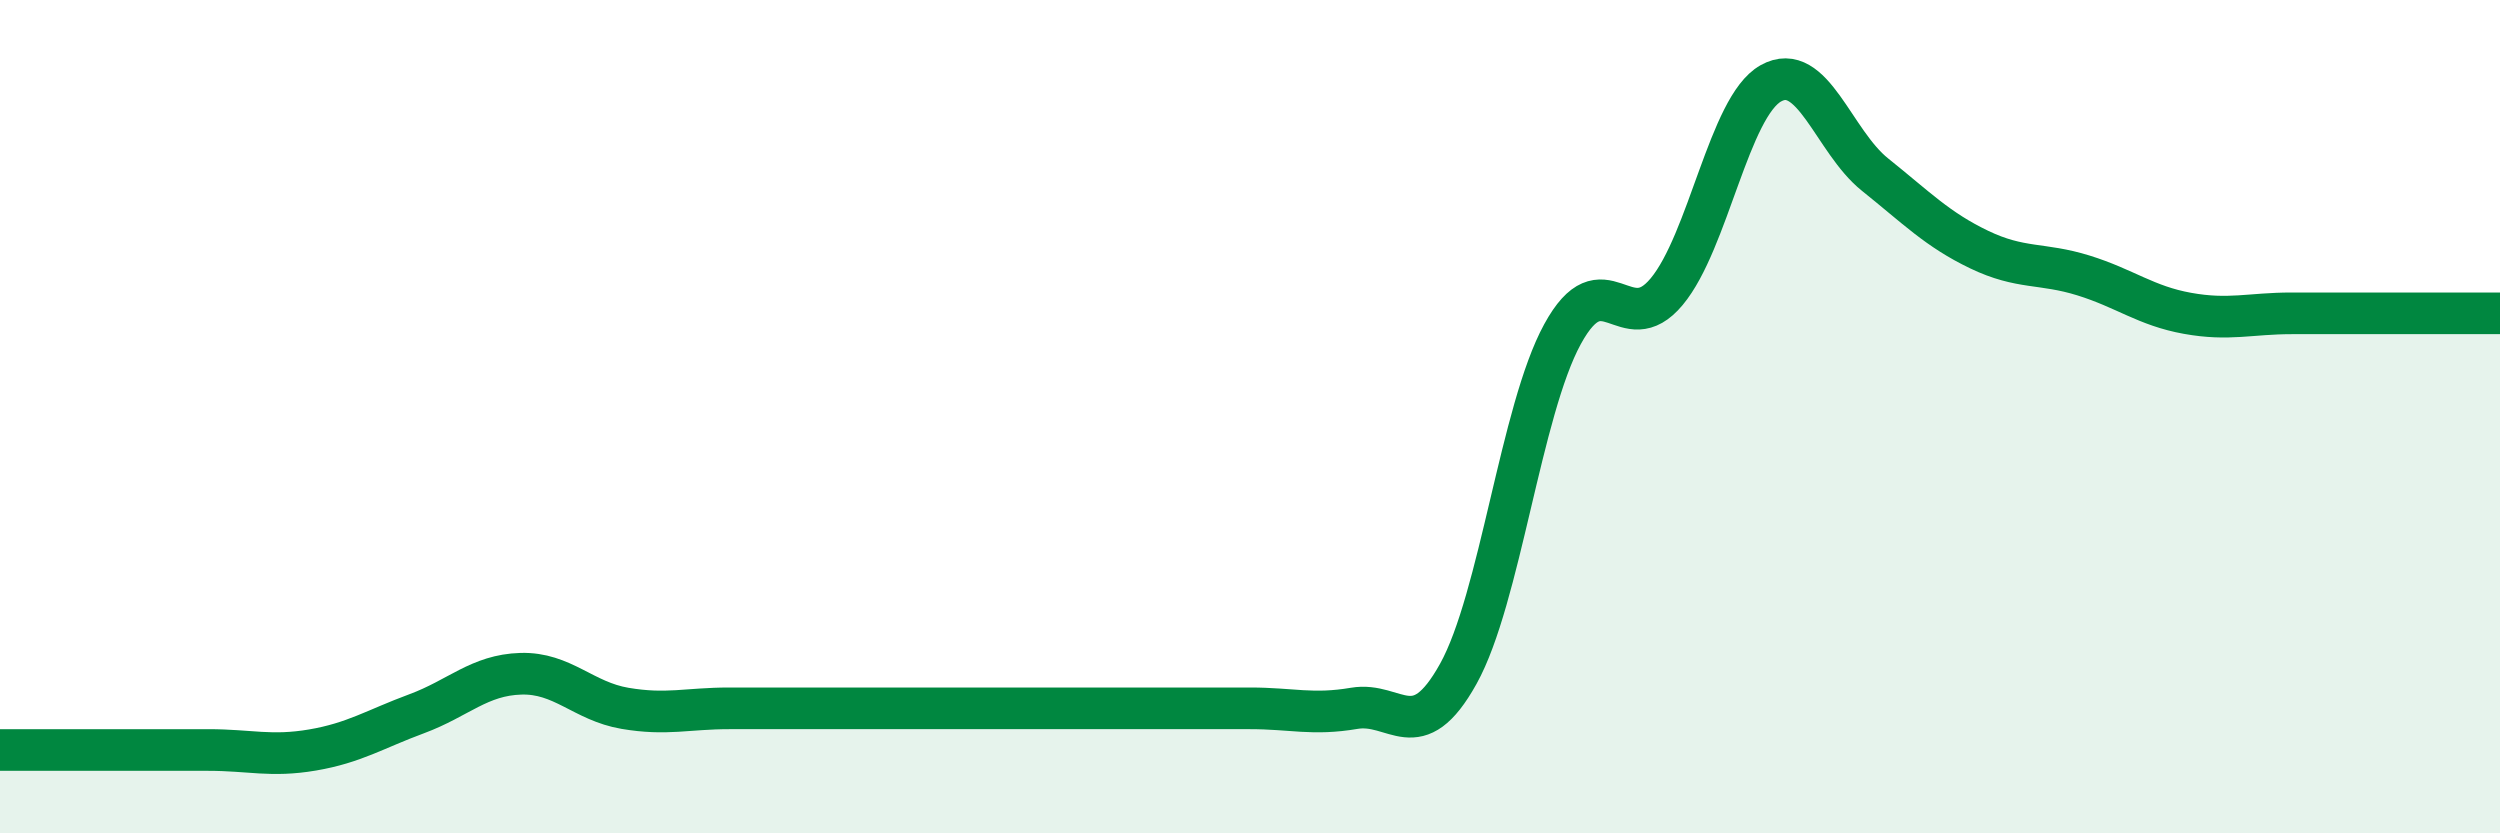
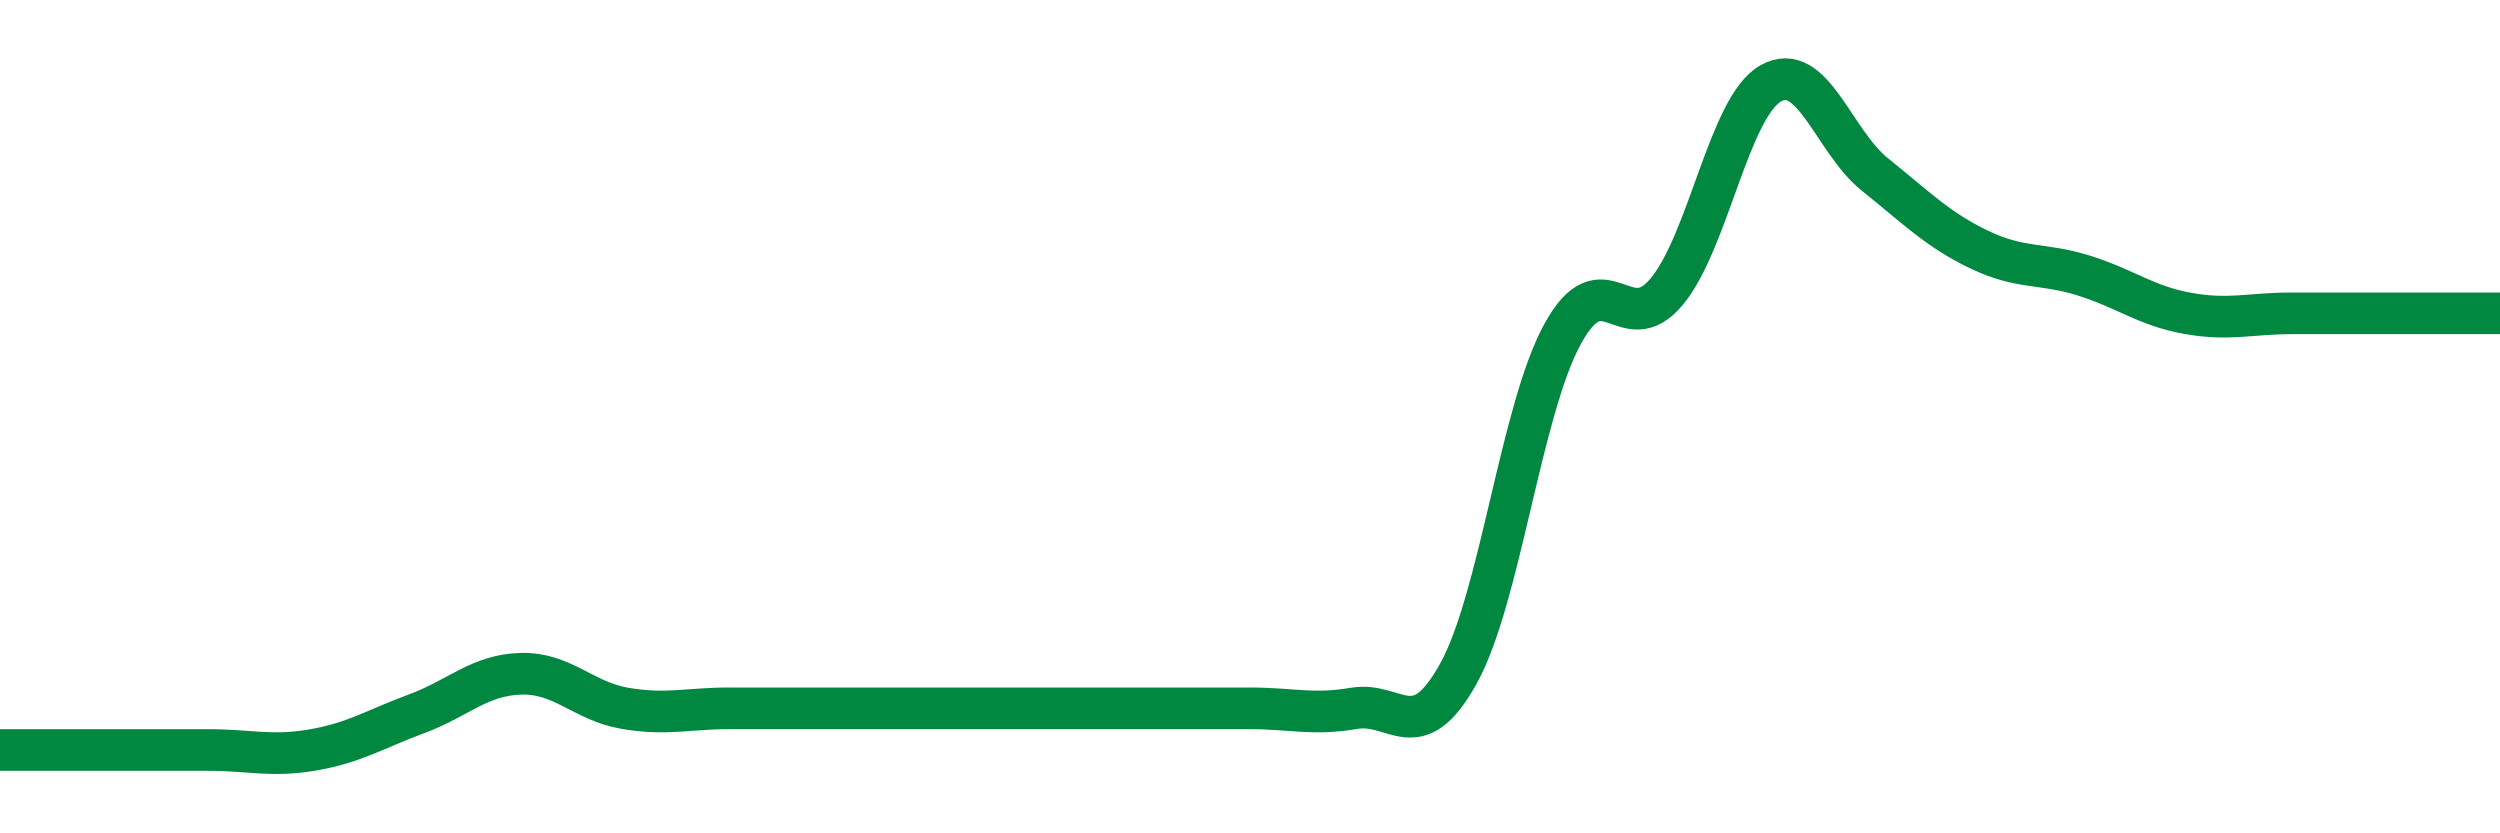
<svg xmlns="http://www.w3.org/2000/svg" width="60" height="20" viewBox="0 0 60 20">
-   <path d="M 0,18 C 0.5,18 1.5,18 2.5,18 C 3.5,18 4,18 5,18 C 6,18 6.5,18.17 7.5,18 C 8.5,17.83 9,17.5 10,17.13 C 11,16.76 11.5,16.2 12.5,16.17 C 13.5,16.14 14,16.83 15,17 C 16,17.17 16.5,17 17.5,17 C 18.5,17 19,17 20,17 C 21,17 21.5,17 22.5,17 C 23.5,17 24,17 25,17 C 26,17 26.5,17 27.5,17 C 28.5,17 29,17 30,17 C 31,17 31.5,17.17 32.5,17 C 33.5,16.83 34,17.97 35,16.17 C 36,14.37 36.5,9.85 37.5,8.02 C 38.5,6.19 39,8.2 40,7 C 41,5.8 41.5,2.56 42.5,2 C 43.5,1.44 44,3.39 45,4.19 C 46,4.99 46.5,5.51 47.5,5.99 C 48.5,6.47 49,6.3 50,6.61 C 51,6.92 51.5,7.34 52.5,7.52 C 53.5,7.7 54,7.52 55,7.52 C 56,7.52 56.5,7.52 57.5,7.52 C 58.5,7.52 59.5,7.52 60,7.52L60 20L0 20Z" fill="#008740" opacity="0.1" stroke-linecap="round" stroke-linejoin="round" />
  <path d="M 0,18 C 0.5,18 1.5,18 2.5,18 C 3.5,18 4,18 5,18 C 6,18 6.5,18.17 7.5,18 C 8.5,17.83 9,17.5 10,17.13 C 11,16.76 11.5,16.2 12.5,16.17 C 13.5,16.14 14,16.83 15,17 C 16,17.17 16.5,17 17.5,17 C 18.5,17 19,17 20,17 C 21,17 21.5,17 22.5,17 C 23.5,17 24,17 25,17 C 26,17 26.5,17 27.5,17 C 28.5,17 29,17 30,17 C 31,17 31.5,17.17 32.5,17 C 33.5,16.83 34,17.97 35,16.17 C 36,14.37 36.5,9.85 37.5,8.02 C 38.5,6.19 39,8.2 40,7 C 41,5.8 41.5,2.56 42.5,2 C 43.5,1.44 44,3.39 45,4.19 C 46,4.99 46.5,5.51 47.5,5.99 C 48.5,6.47 49,6.3 50,6.61 C 51,6.92 51.5,7.34 52.5,7.52 C 53.5,7.7 54,7.52 55,7.52 C 56,7.52 56.5,7.52 57.5,7.52 C 58.5,7.52 59.5,7.52 60,7.52" stroke="#008740" stroke-width="1" fill="none" stroke-linecap="round" stroke-linejoin="round" />
</svg>